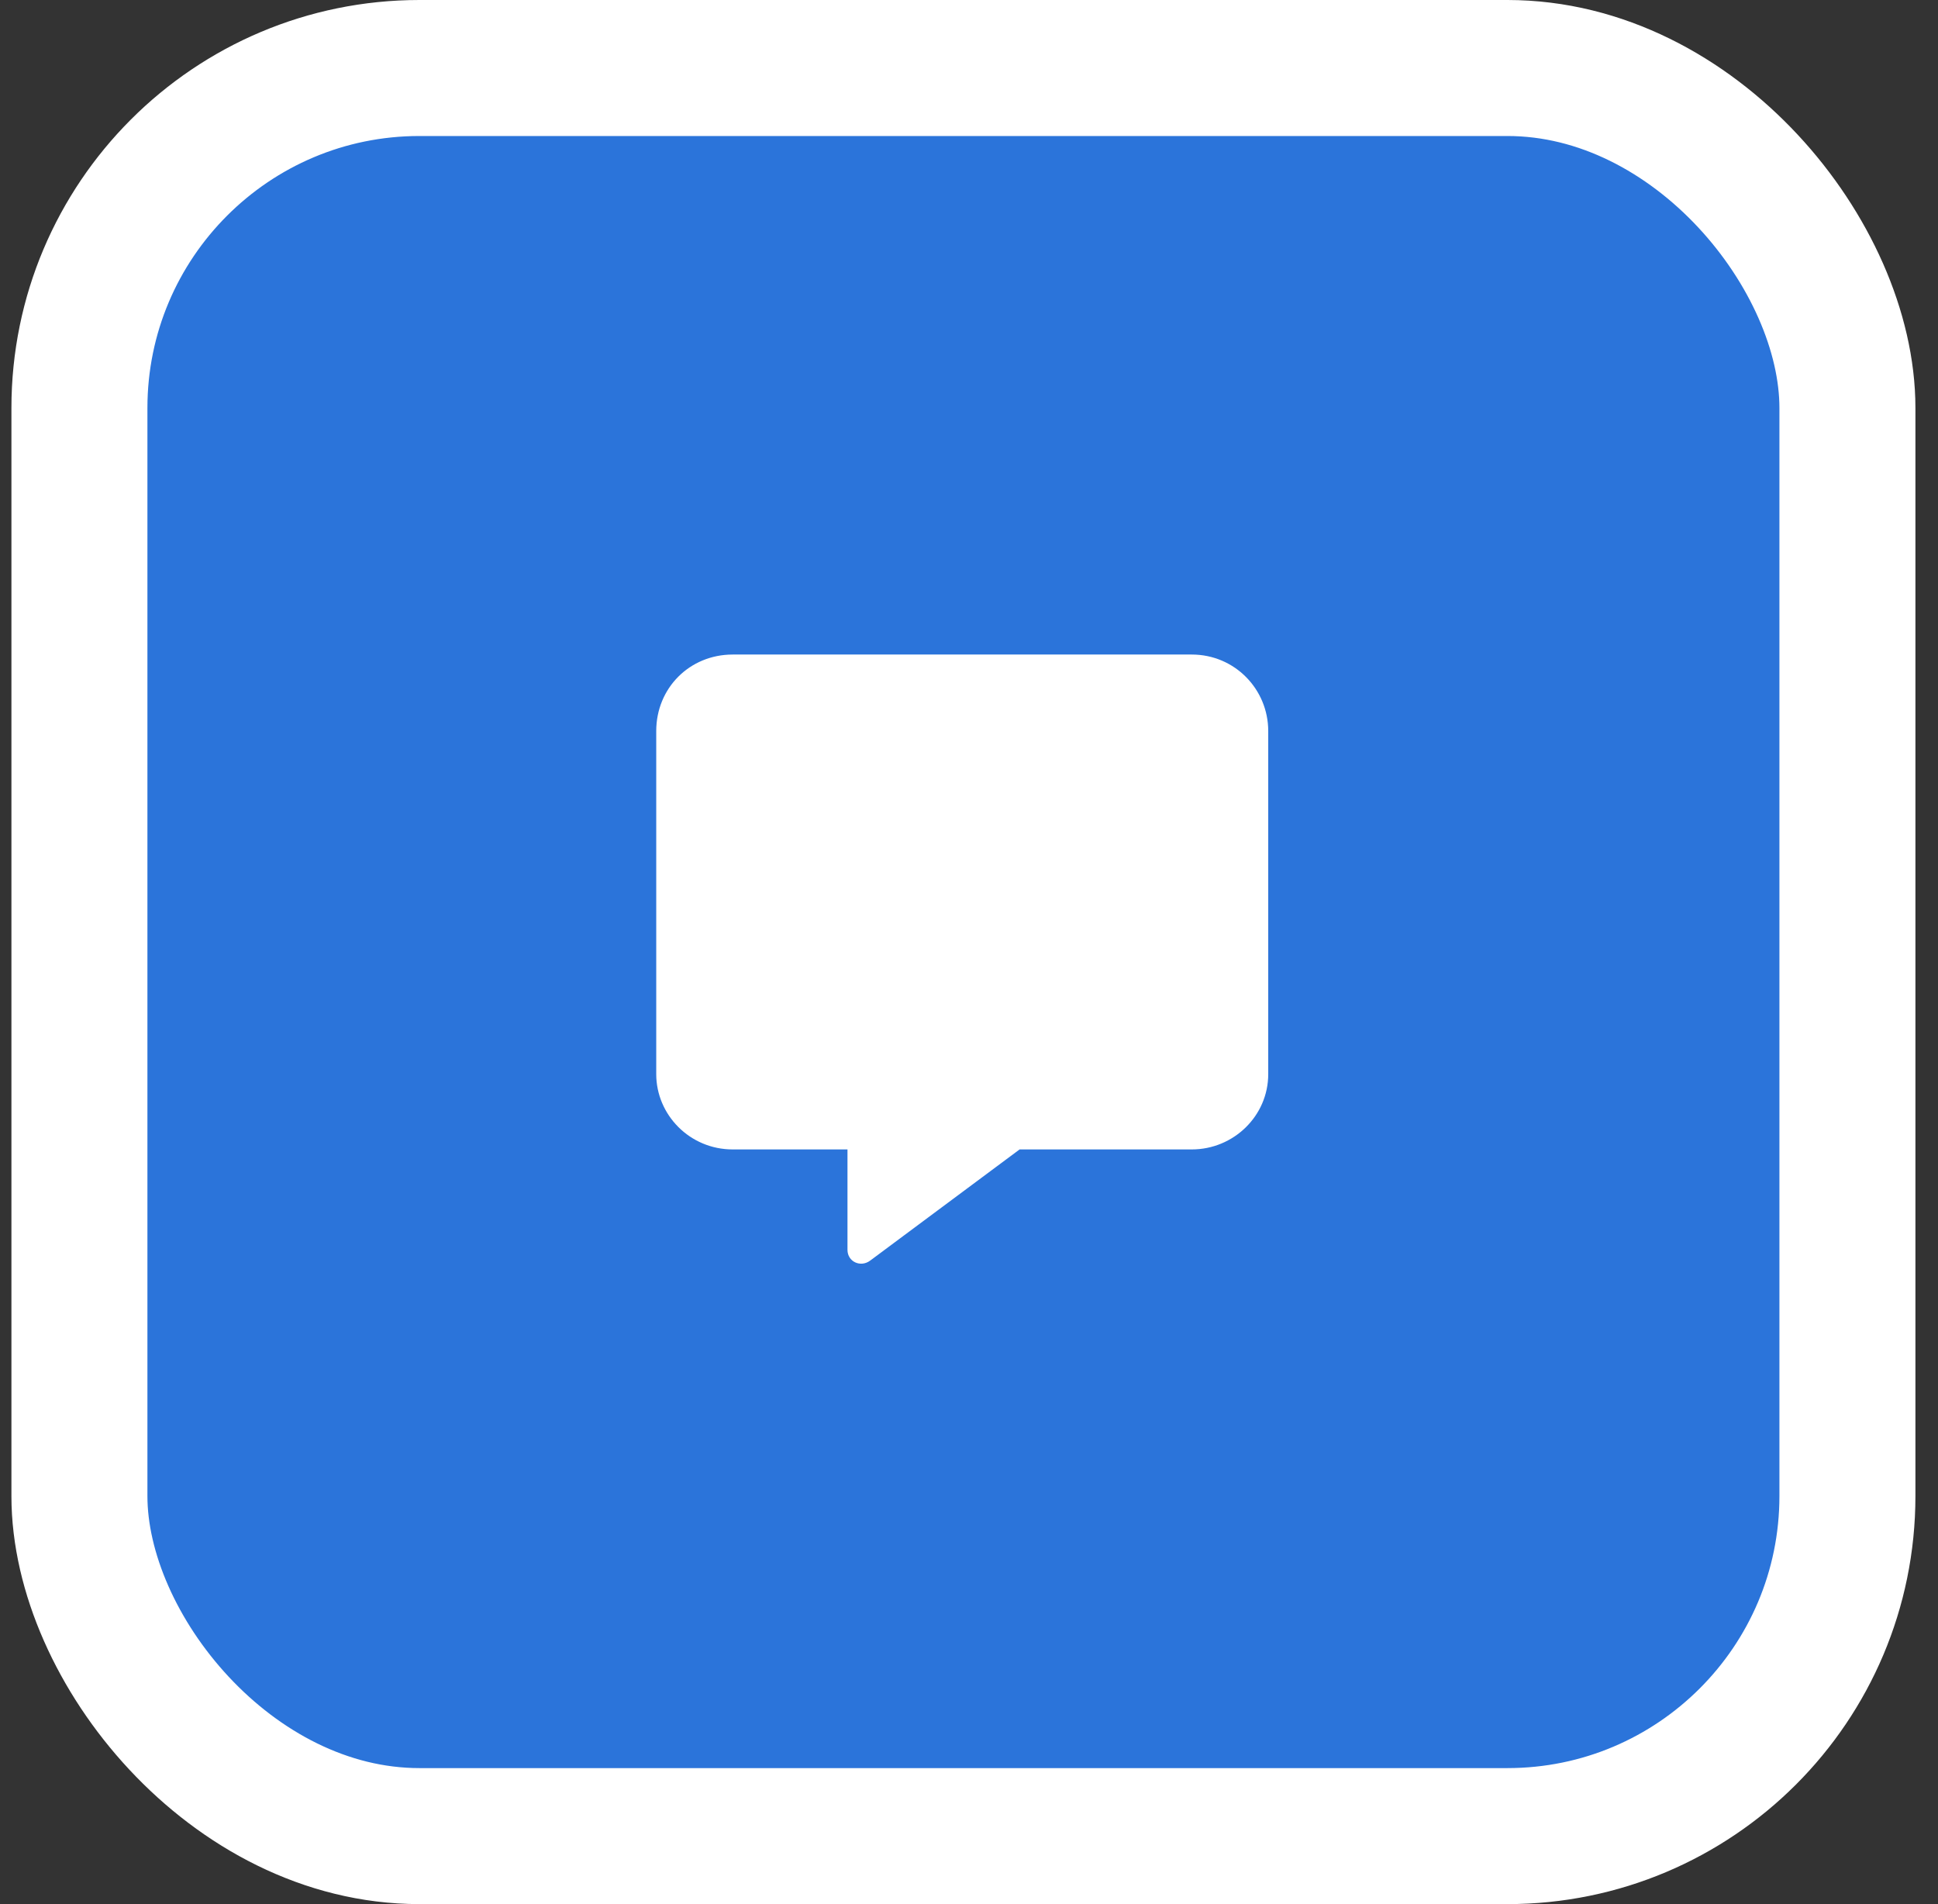
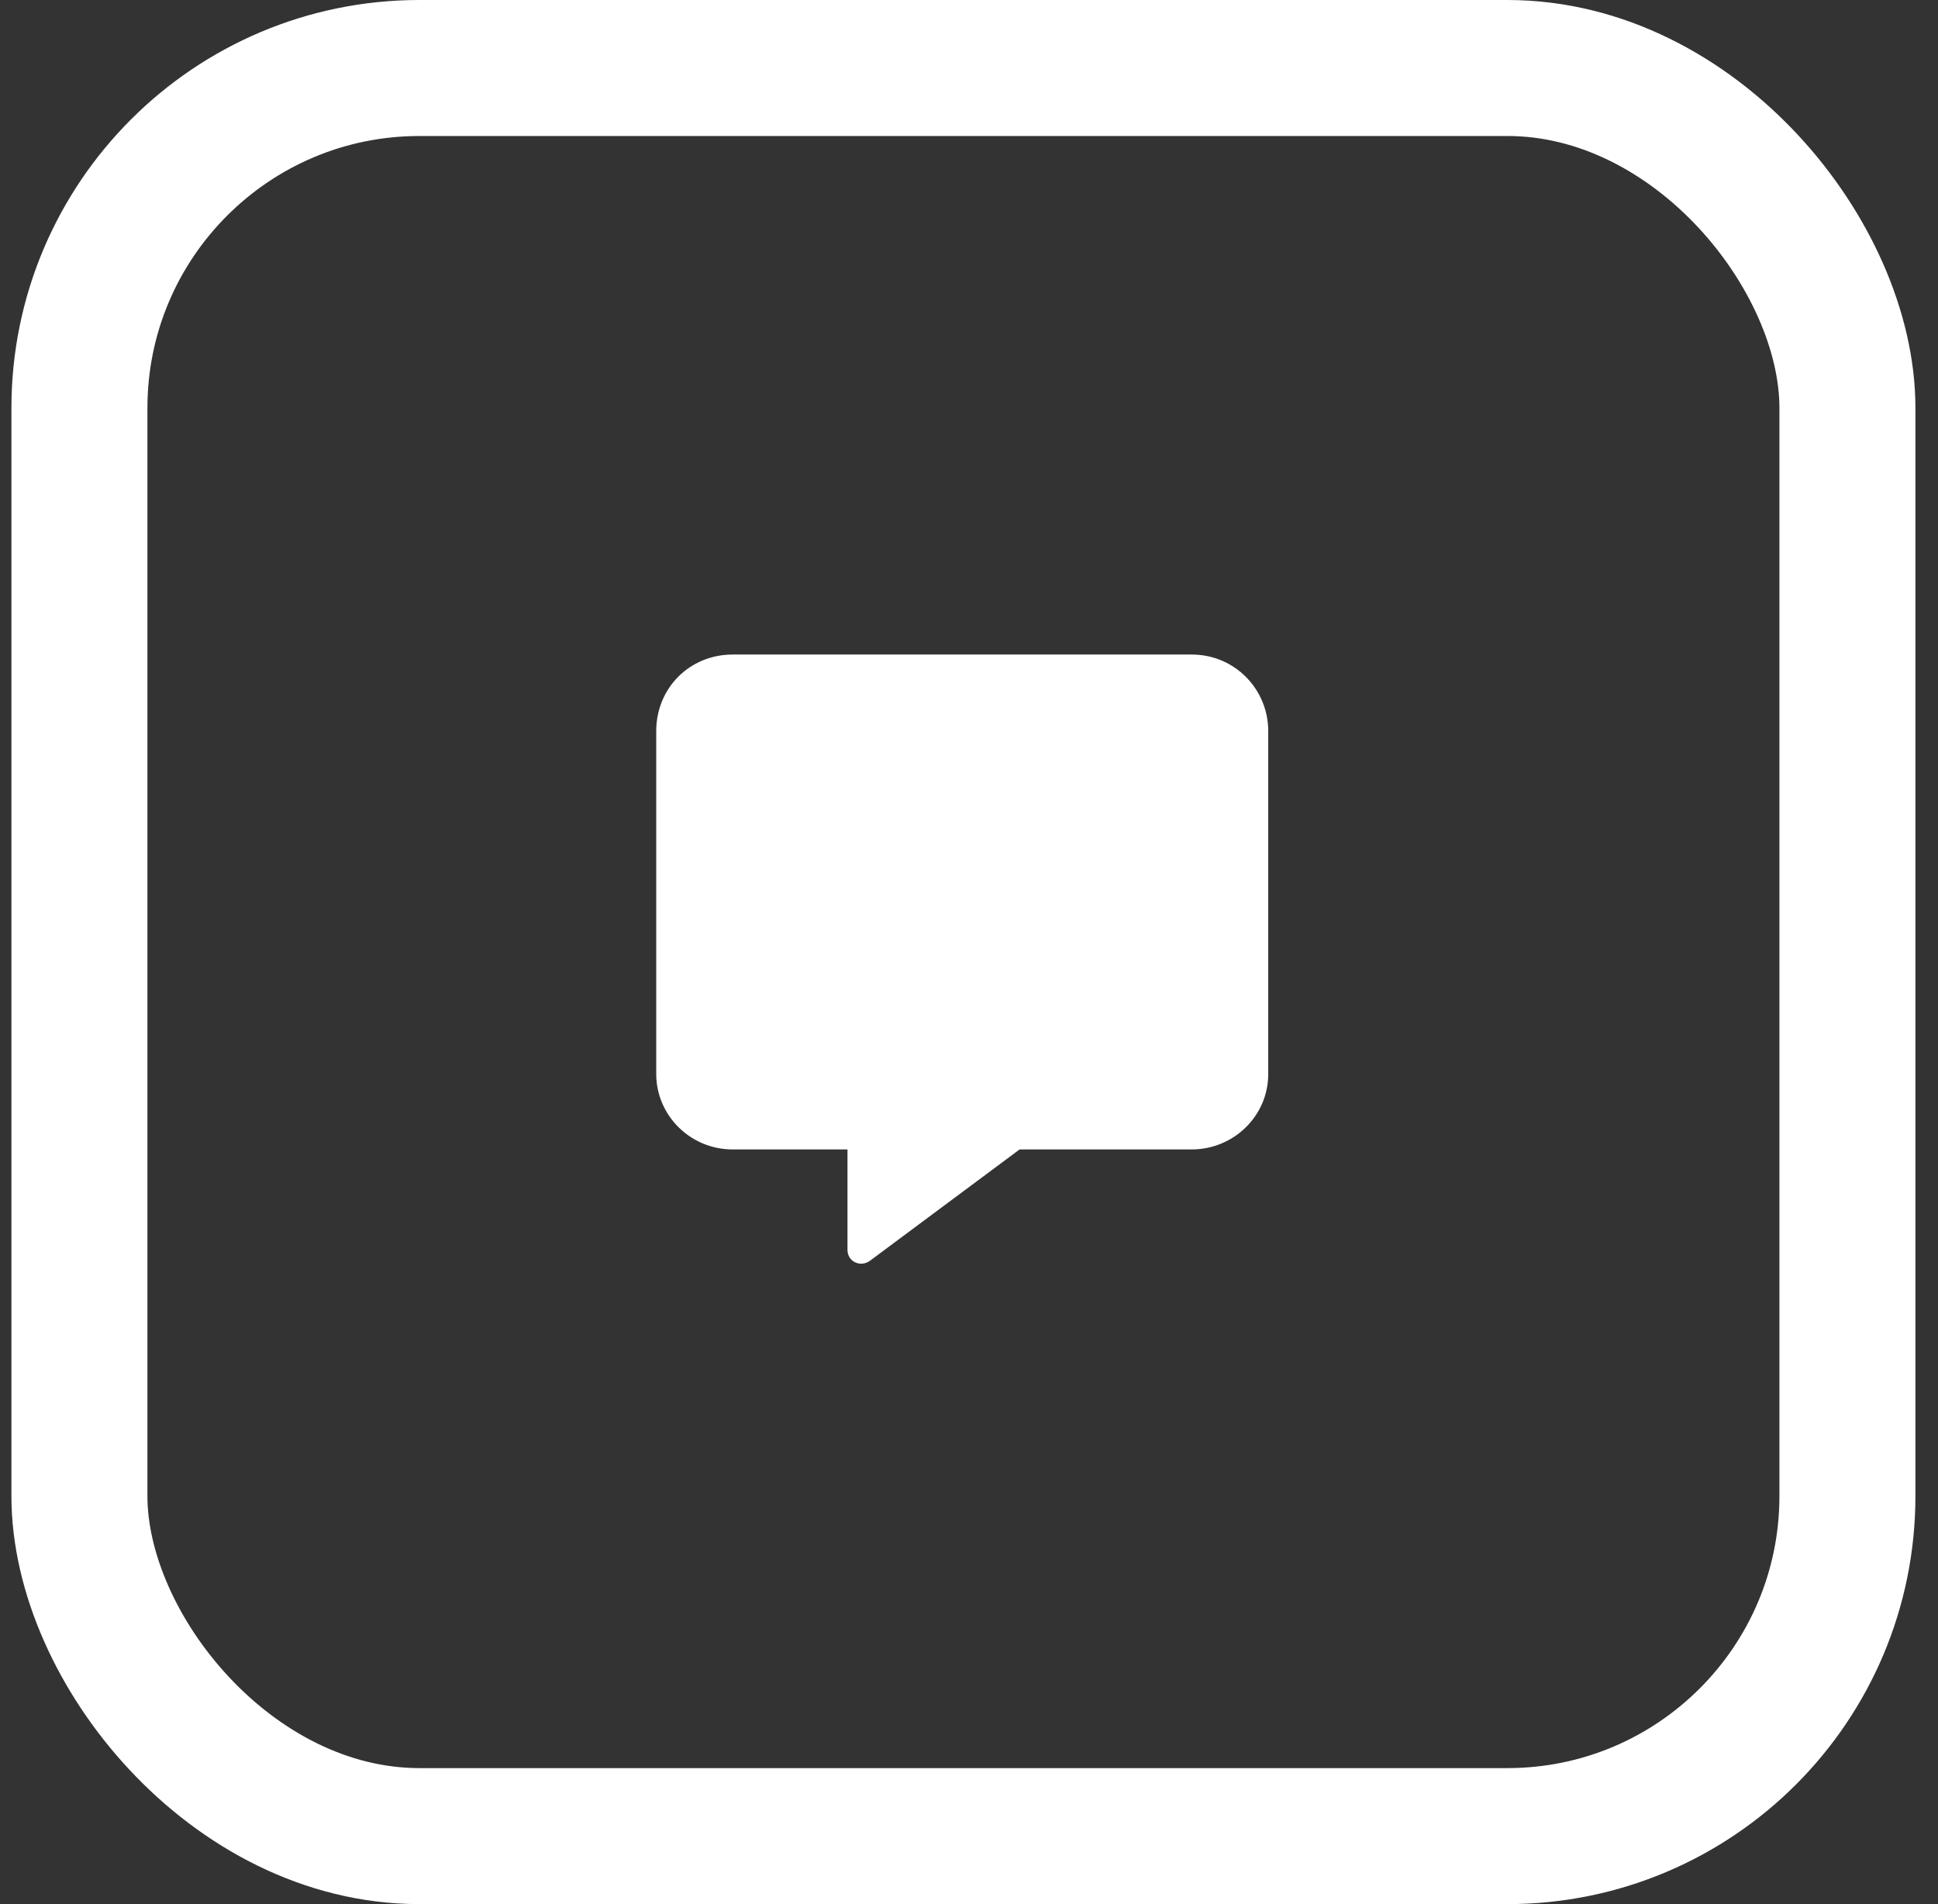
<svg xmlns="http://www.w3.org/2000/svg" width="57" height="56" viewBox="0 0 57 56" fill="none">
  <rect x="0" y="0" width="57" height="56" fill="#333333" stroke="none" />
-   <rect x="2.336" y="2" width="52" height="52" rx="10" fill="#2B74DA" />
  <rect x="2.336" y="2" width="52" height="52" rx="10" stroke="white" stroke-width="4" />
  <path d="M37.301 21.5V31.59C37.301 32.82 36.281 33.805 35.051 33.805H29.988L25.594 37.074C25.312 37.285 24.926 37.109 24.926 36.758V33.805H21.551C20.285 33.805 19.301 32.785 19.301 31.59V21.5C19.301 20.234 20.285 19.25 21.551 19.25H35.051C36.316 19.25 37.301 20.27 37.301 21.5Z" fill="white" />
</svg>